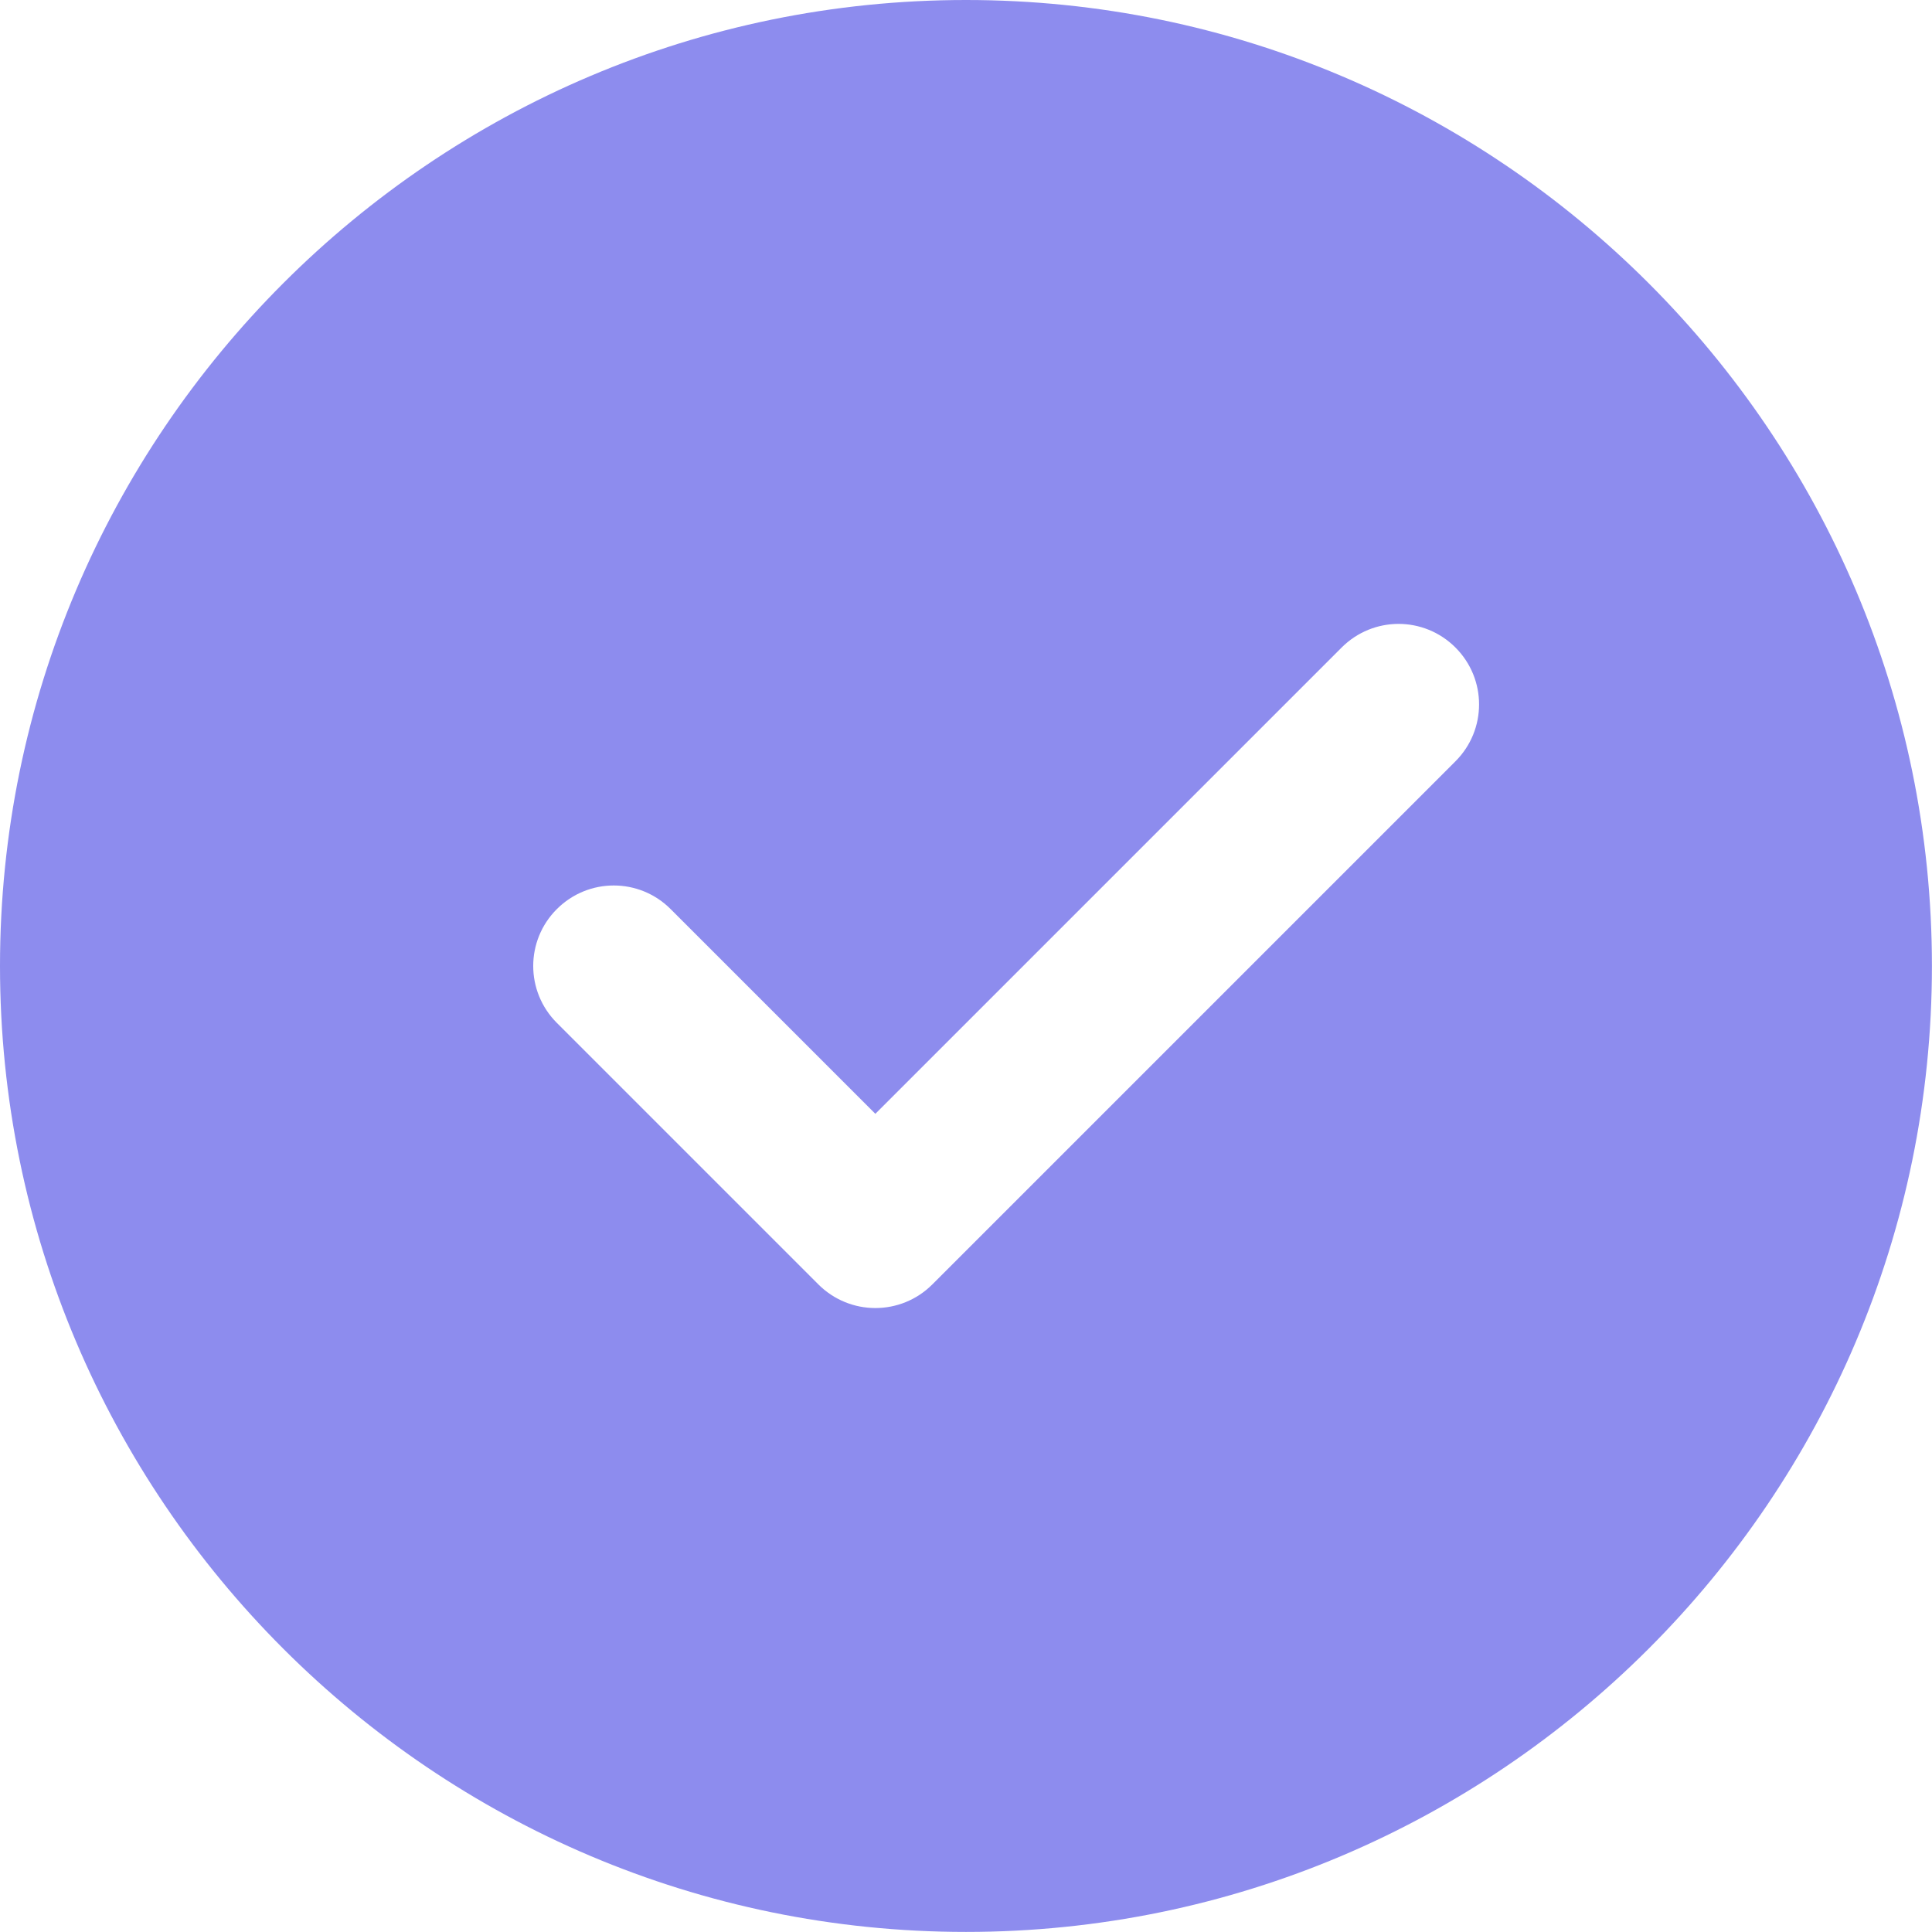
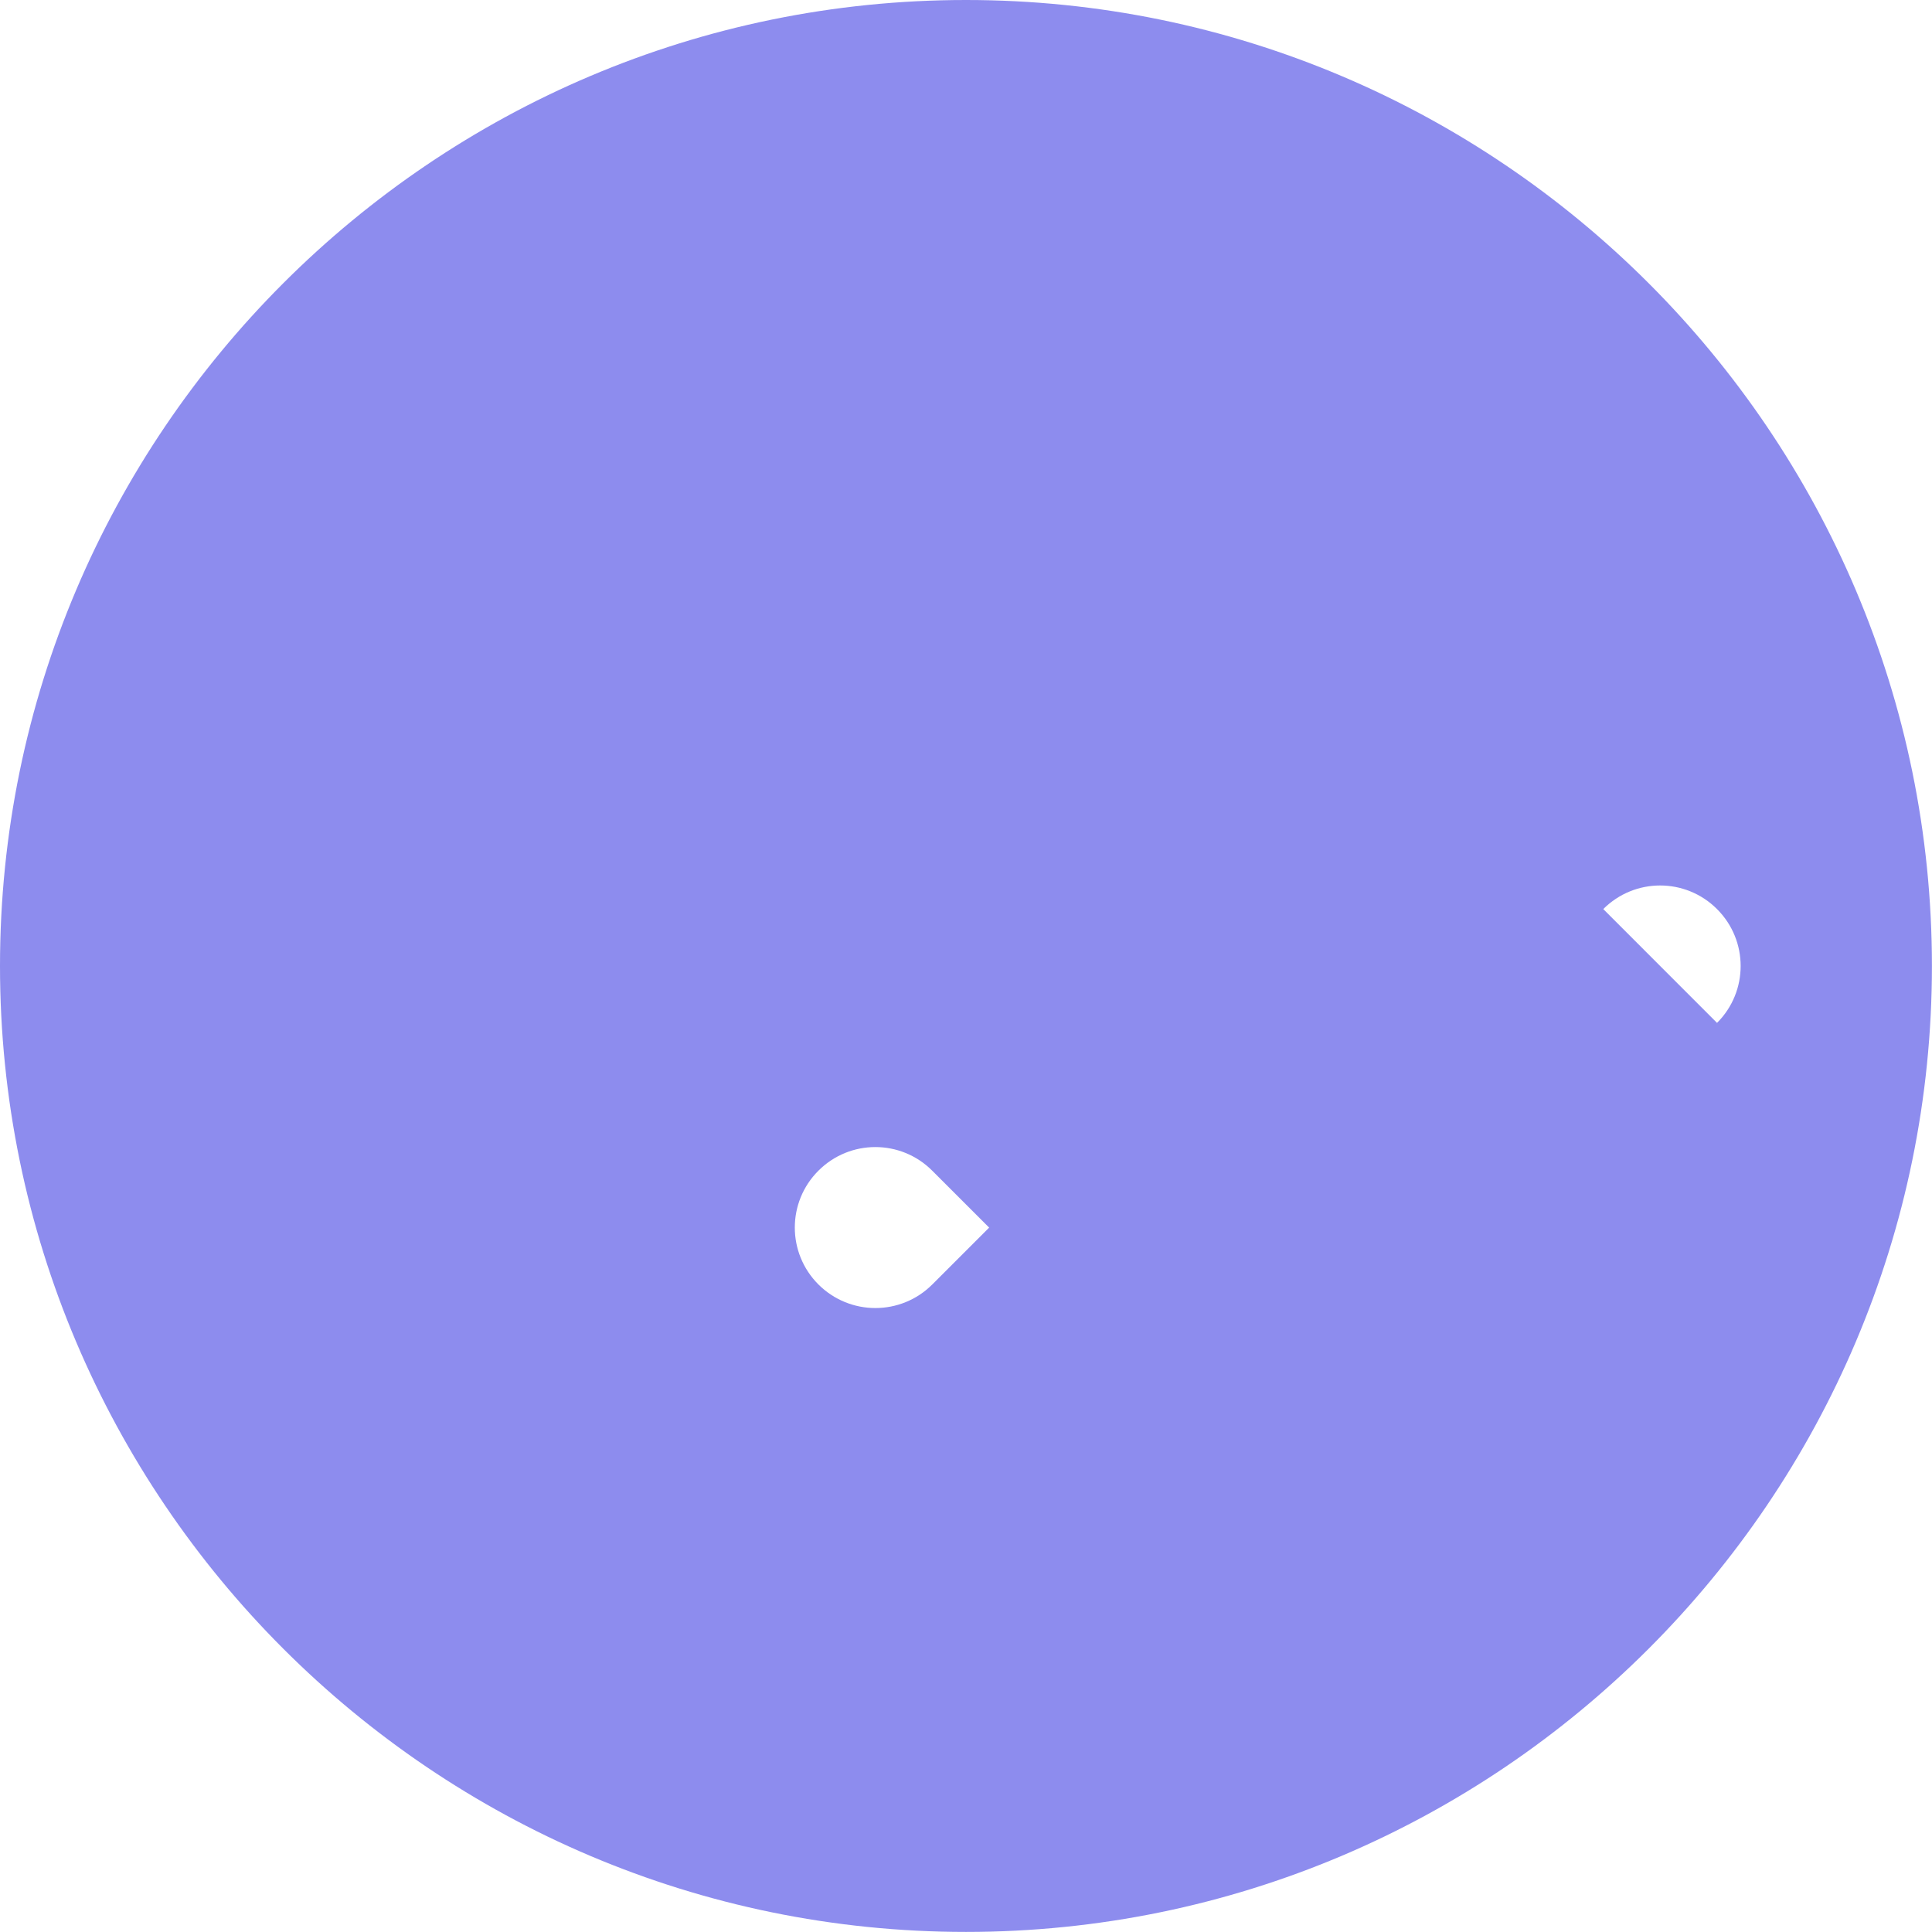
<svg xmlns="http://www.w3.org/2000/svg" width="30" height="30" viewBox="0,0,256,256">
  <g fill="#8d8cee" fill-rule="nonzero" stroke="none" stroke-width="1" stroke-linecap="butt" stroke-linejoin="miter" stroke-miterlimit="10" stroke-dasharray="" stroke-dashoffset="0" font-family="none" font-weight="none" font-size="none" text-anchor="none" style="mix-blend-mode: normal">
    <g transform="">
      <g>
        <g transform="translate(0,0)">
          <g>
            <g transform="scale(8.533,8.533)">
-               <path d="M15,0c-8.271,0 -15,6.729 -15,15c0,8.271 6.729,15 15,15c8.271,0 15,-6.729 15,-15c0,-8.271 -6.729,-15 -15,-15zM22.602,11.821l-8.125,8.125c-0.244,0.244 -0.564,0.366 -0.884,0.366c-0.32,0 -0.64,-0.123 -0.884,-0.366l-4.062,-4.062c-0.489,-0.489 -0.489,-1.279 0,-1.767c0.489,-0.489 1.279,-0.489 1.767,0l3.179,3.179l7.241,-7.241c0.489,-0.489 1.278,-0.489 1.767,0c0.489,0.489 0.489,1.278 0,1.767z" />
+               <path d="M15,0c-8.271,0 -15,6.729 -15,15c0,8.271 6.729,15 15,15c8.271,0 15,-6.729 15,-15c0,-8.271 -6.729,-15 -15,-15zM22.602,11.821l-8.125,8.125c-0.244,0.244 -0.564,0.366 -0.884,0.366c-0.32,0 -0.64,-0.123 -0.884,-0.366c-0.489,-0.489 -0.489,-1.279 0,-1.767c0.489,-0.489 1.279,-0.489 1.767,0l3.179,3.179l7.241,-7.241c0.489,-0.489 1.278,-0.489 1.767,0c0.489,0.489 0.489,1.278 0,1.767z" />
            </g>
          </g>
        </g>
      </g>
    </g>
  </g>
</svg>